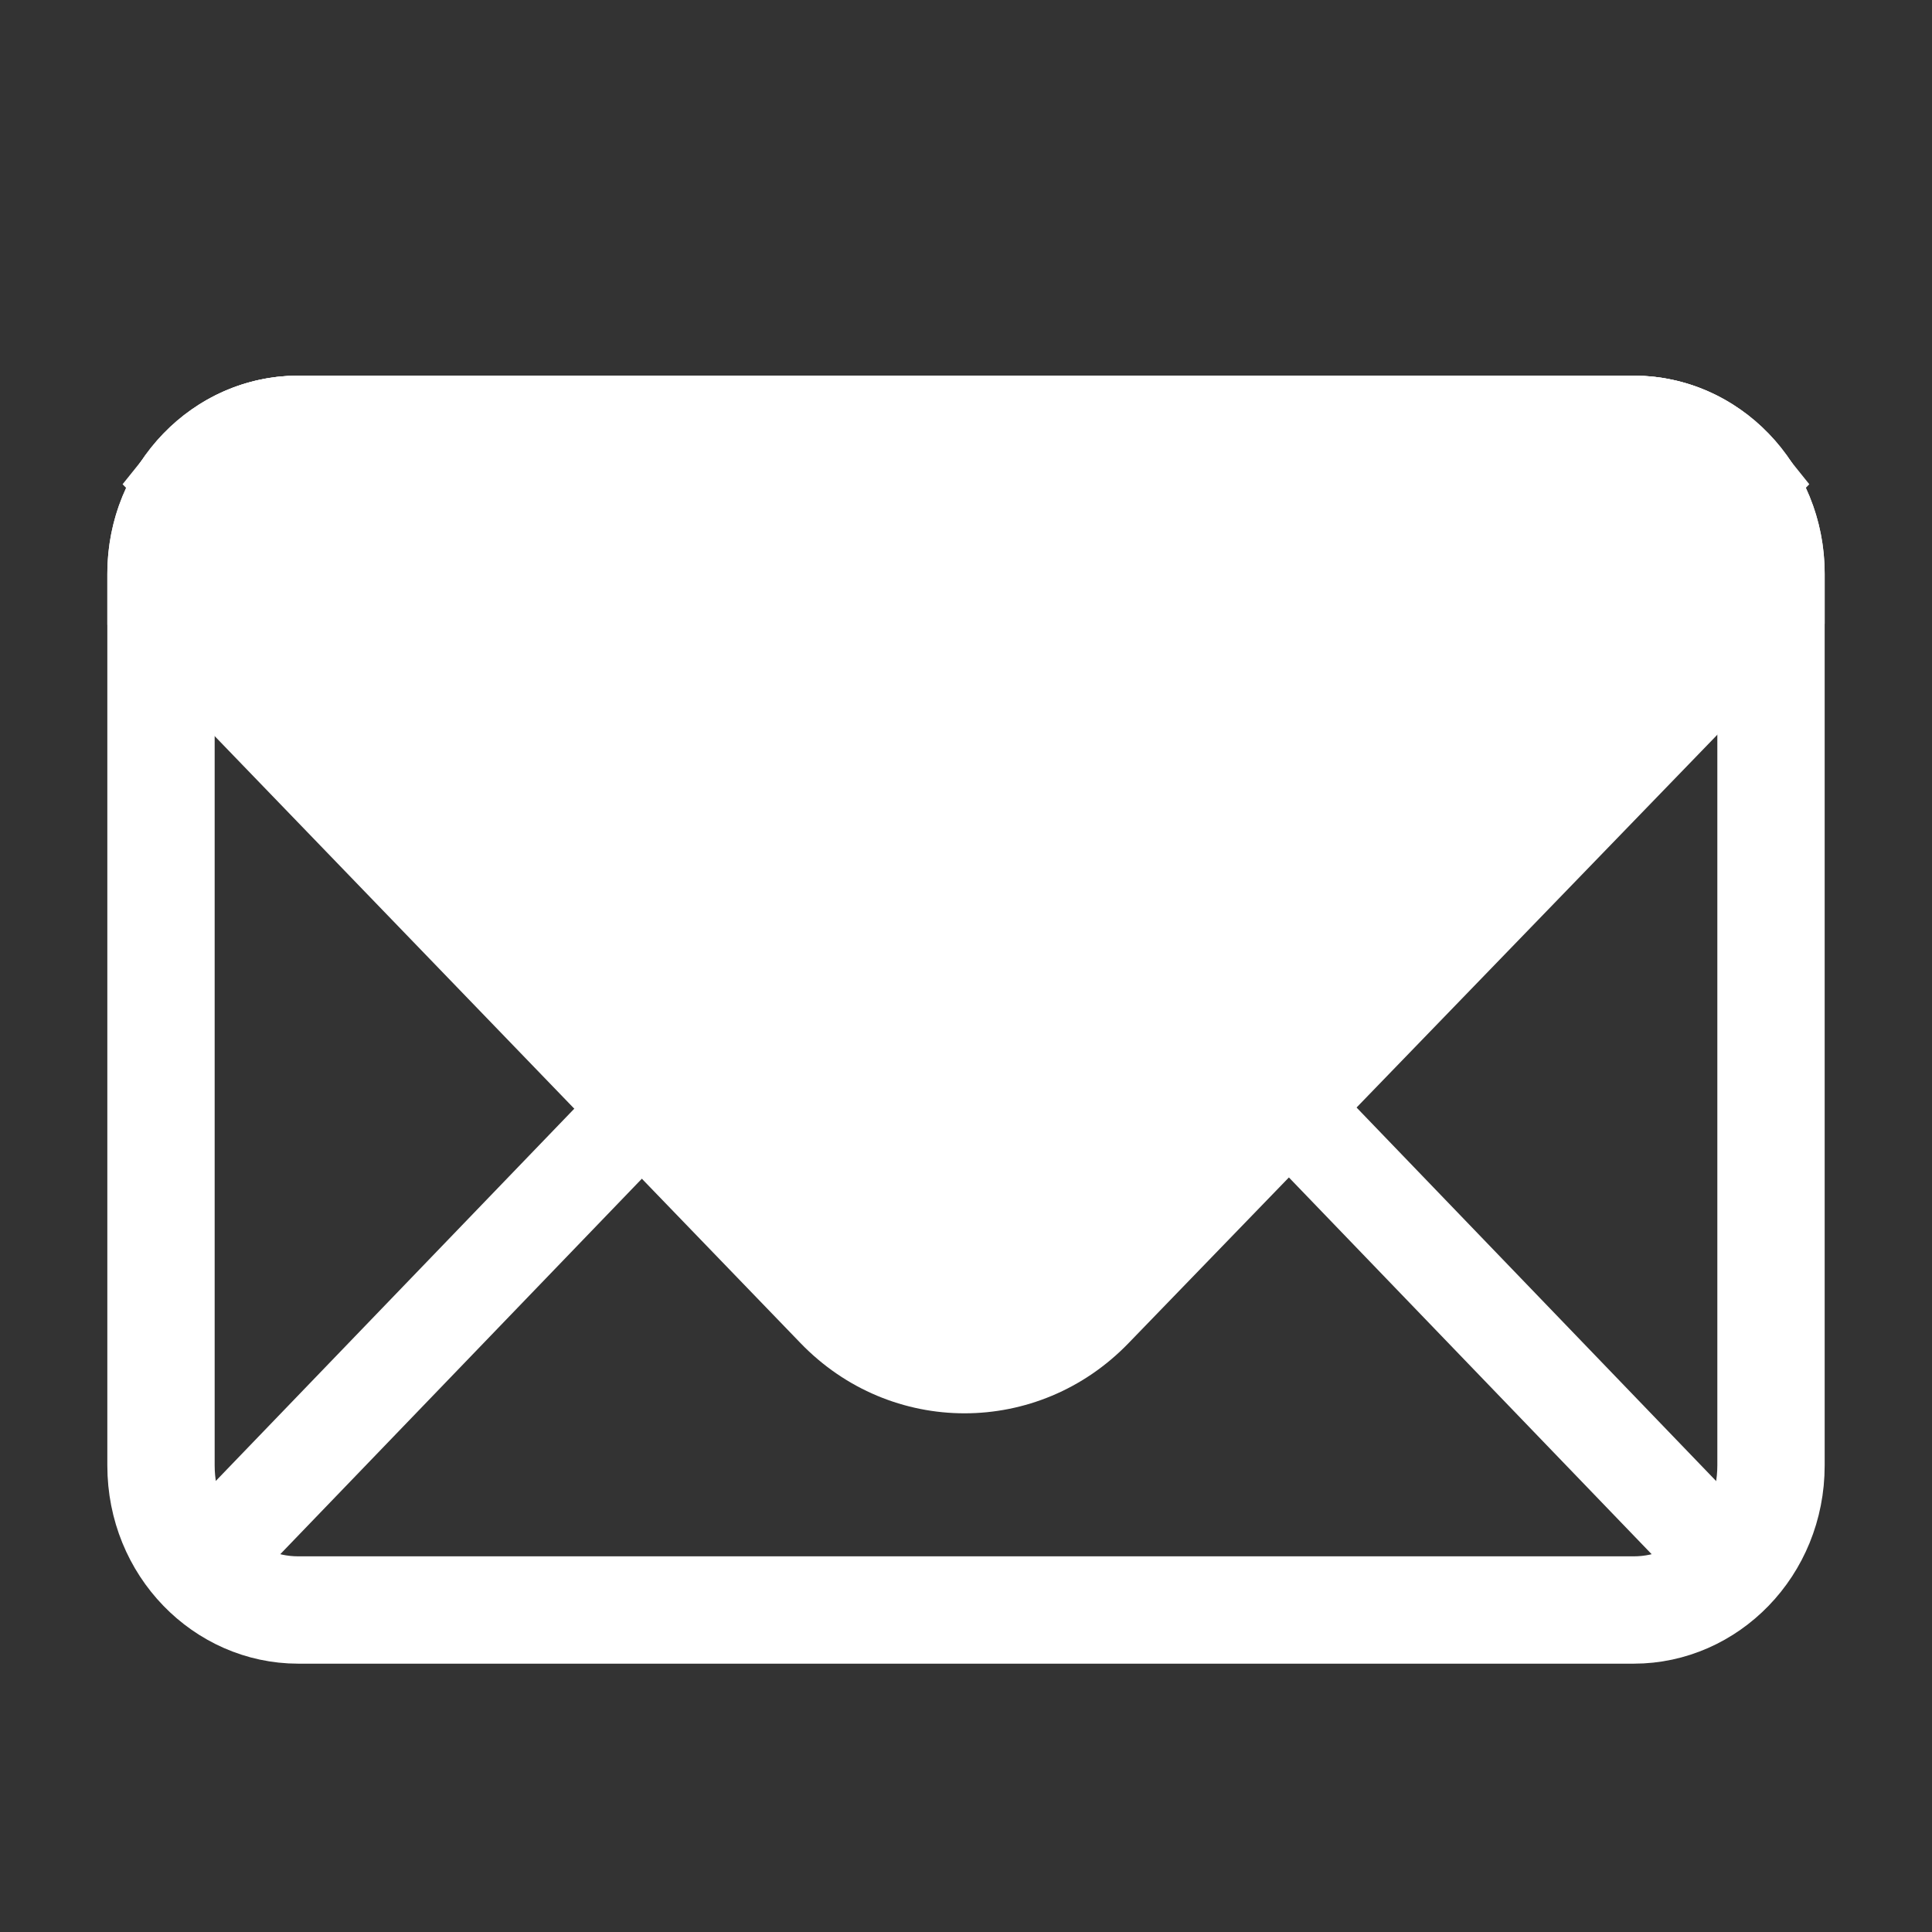
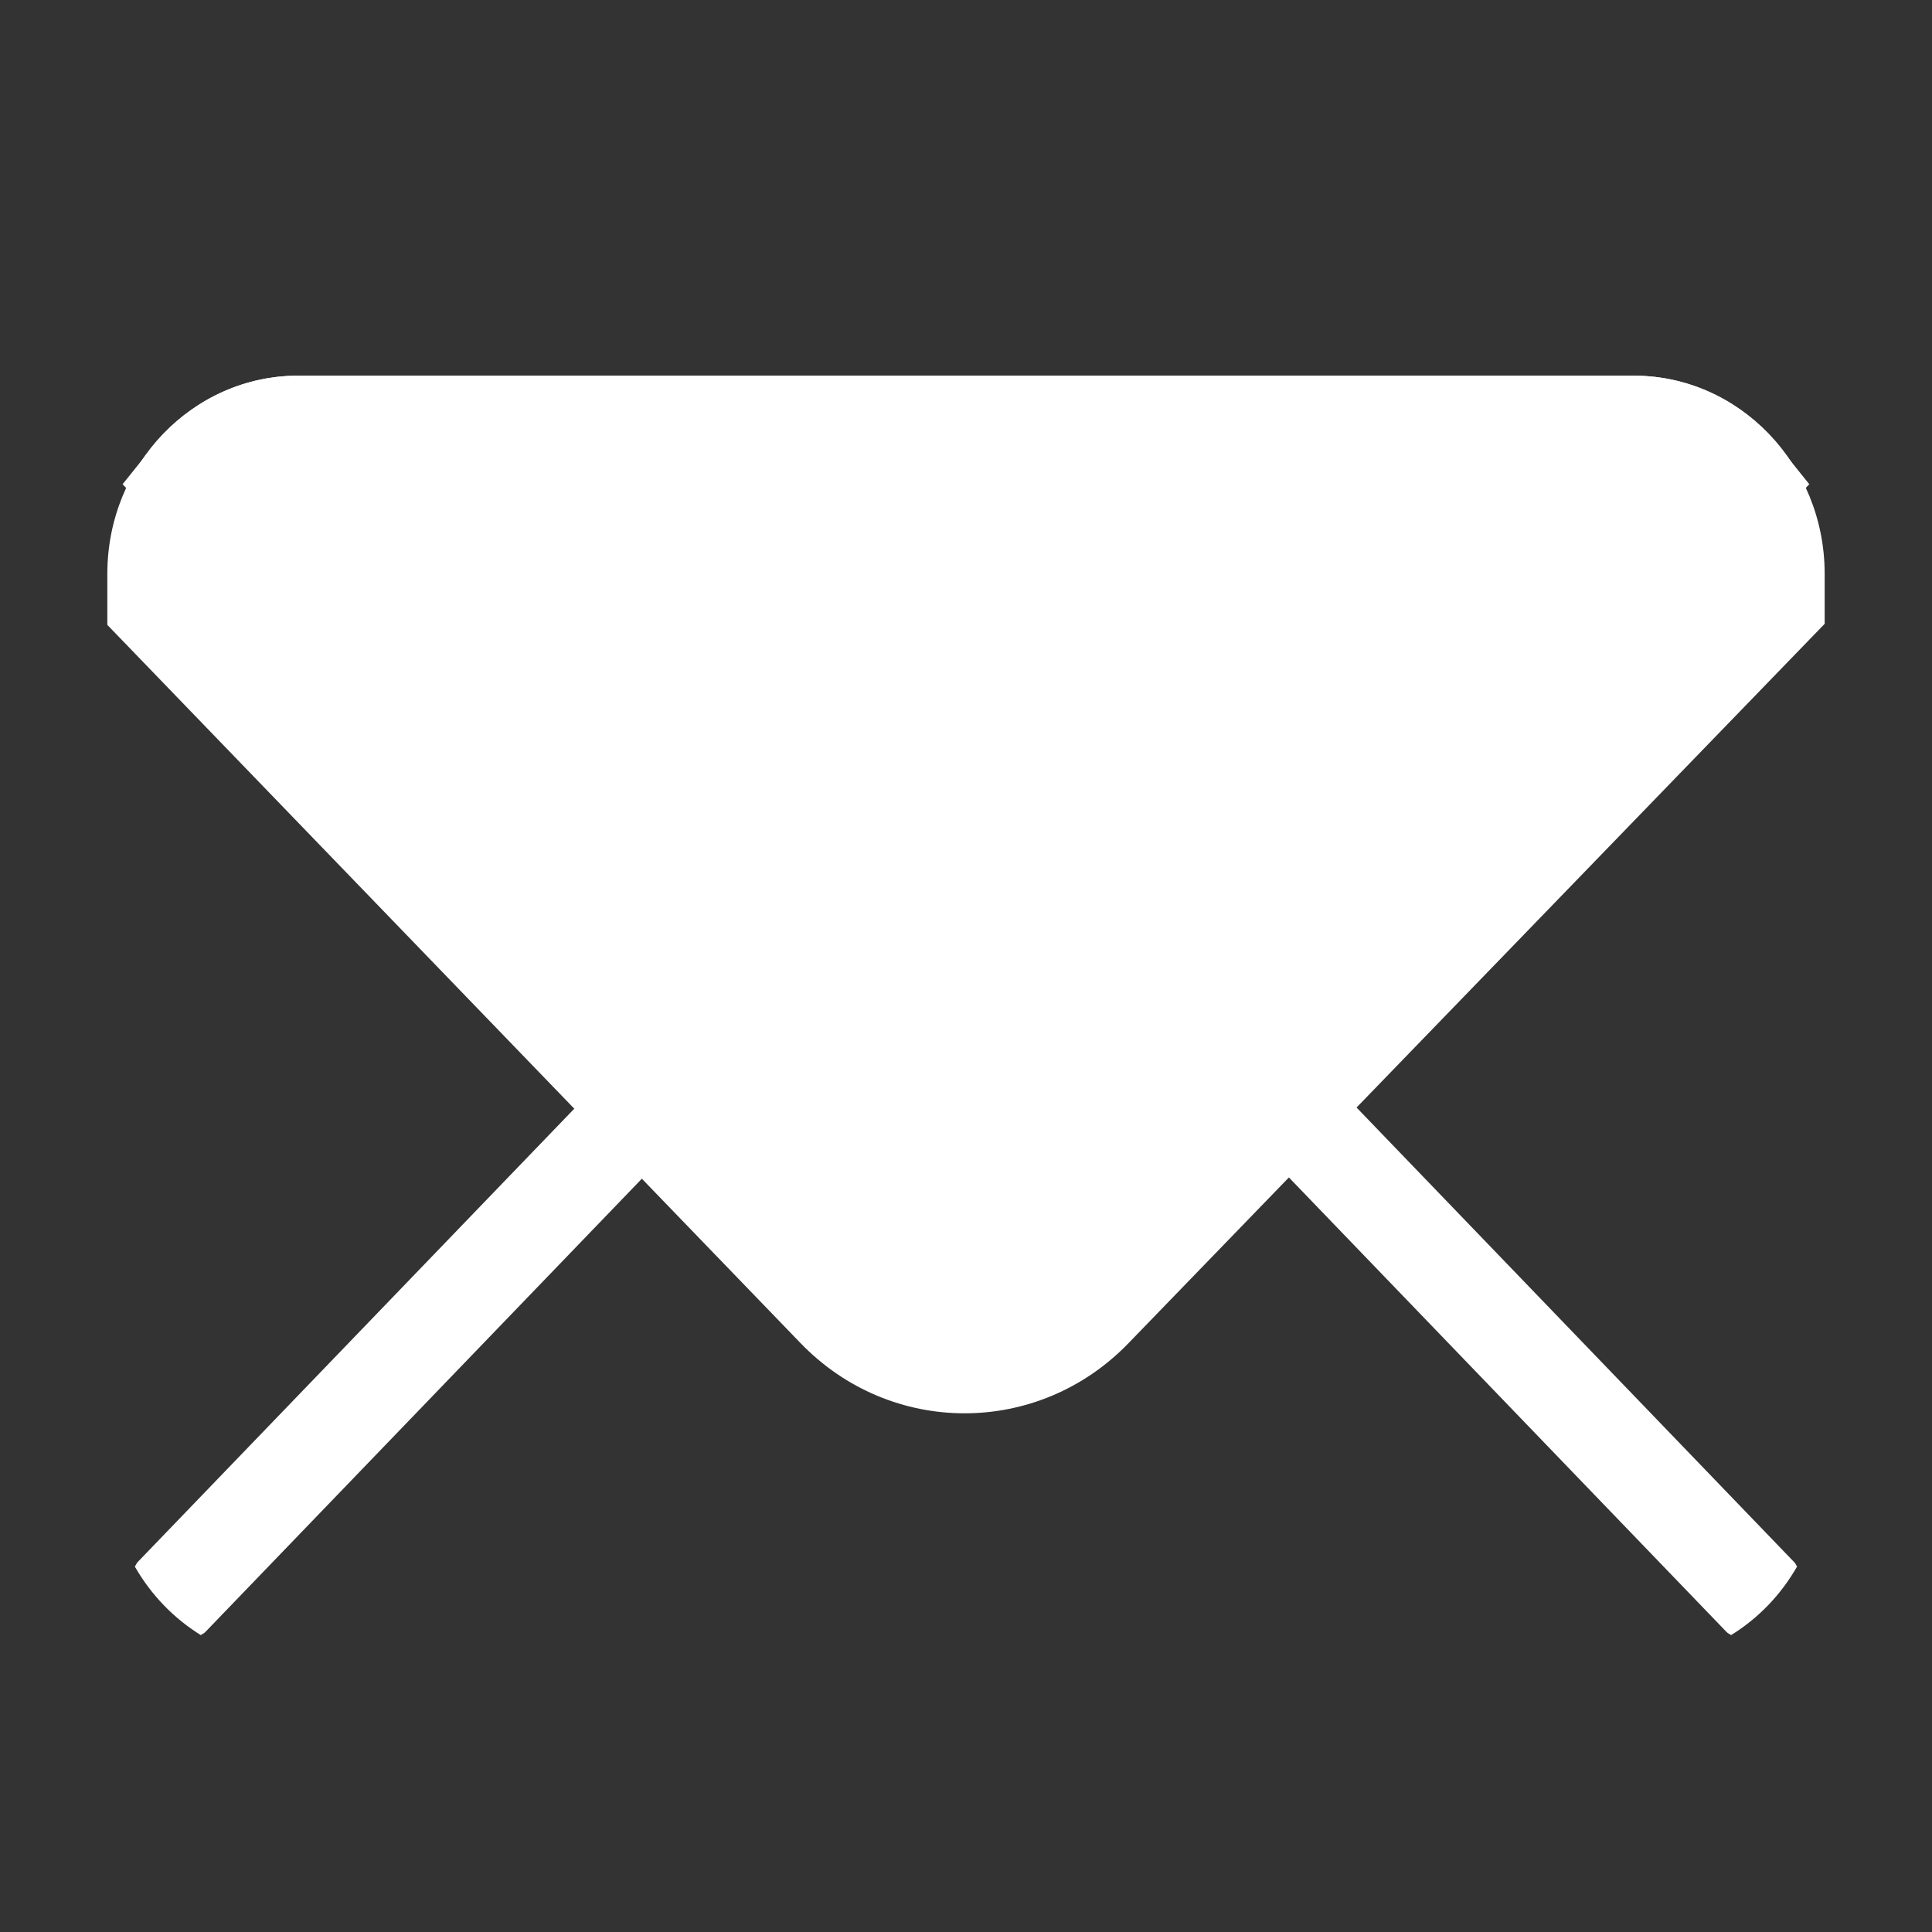
<svg xmlns="http://www.w3.org/2000/svg" width="18" height="18" viewBox="0 0 18 18" fill="none">
  <rect x="0" y="0" width="18" height="18" fill="#333333" stroke="none" />
-   <path d="M16.5 13.654C16.5 14.415 15.91 15 15.222 15H2.778C2.09 15 1.5 14.415 1.5 13.654V5.346C1.5 4.585 2.09 4 2.778 4H15.222C15.91 4 16.5 4.585 16.5 5.346V13.654Z" stroke="white" />
  <path d="M6.311 9.332L1.283 14.553C1.271 14.566 1.266 14.583 1.256 14.595C1.407 14.859 1.618 15.077 1.871 15.234C1.884 15.224 1.899 15.219 1.911 15.207L6.94 9.985C7.113 9.804 7.113 9.513 6.94 9.332C6.765 9.152 6.485 9.152 6.311 9.332ZM16.743 14.595C16.734 14.583 16.729 14.566 16.716 14.554L11.689 9.332C11.515 9.152 11.234 9.152 11.06 9.332C10.886 9.513 10.886 9.805 11.06 9.985L16.088 15.207C16.1 15.219 16.116 15.224 16.128 15.234C16.382 15.077 16.592 14.859 16.743 14.595Z" fill="white" />
  <path d="M15.222 3.5H2.778C1.796 3.5 1 4.327 1 5.346V5.822L7.457 12.512C8.299 13.386 9.674 13.386 10.516 12.512L17 5.812V5.346C17 4.327 16.204 3.5 15.222 3.5Z" fill="white" />
  <path d="M9.896 11.019L9.896 11.019C9.399 11.535 8.6 11.536 8.103 11.019C8.103 11.019 8.103 11.019 8.103 11.019L1.806 4.48C2.043 4.182 2.394 4 2.777 4H15.222C15.606 4 15.956 4.182 16.193 4.48L9.896 11.019Z" stroke="white" />
</svg>